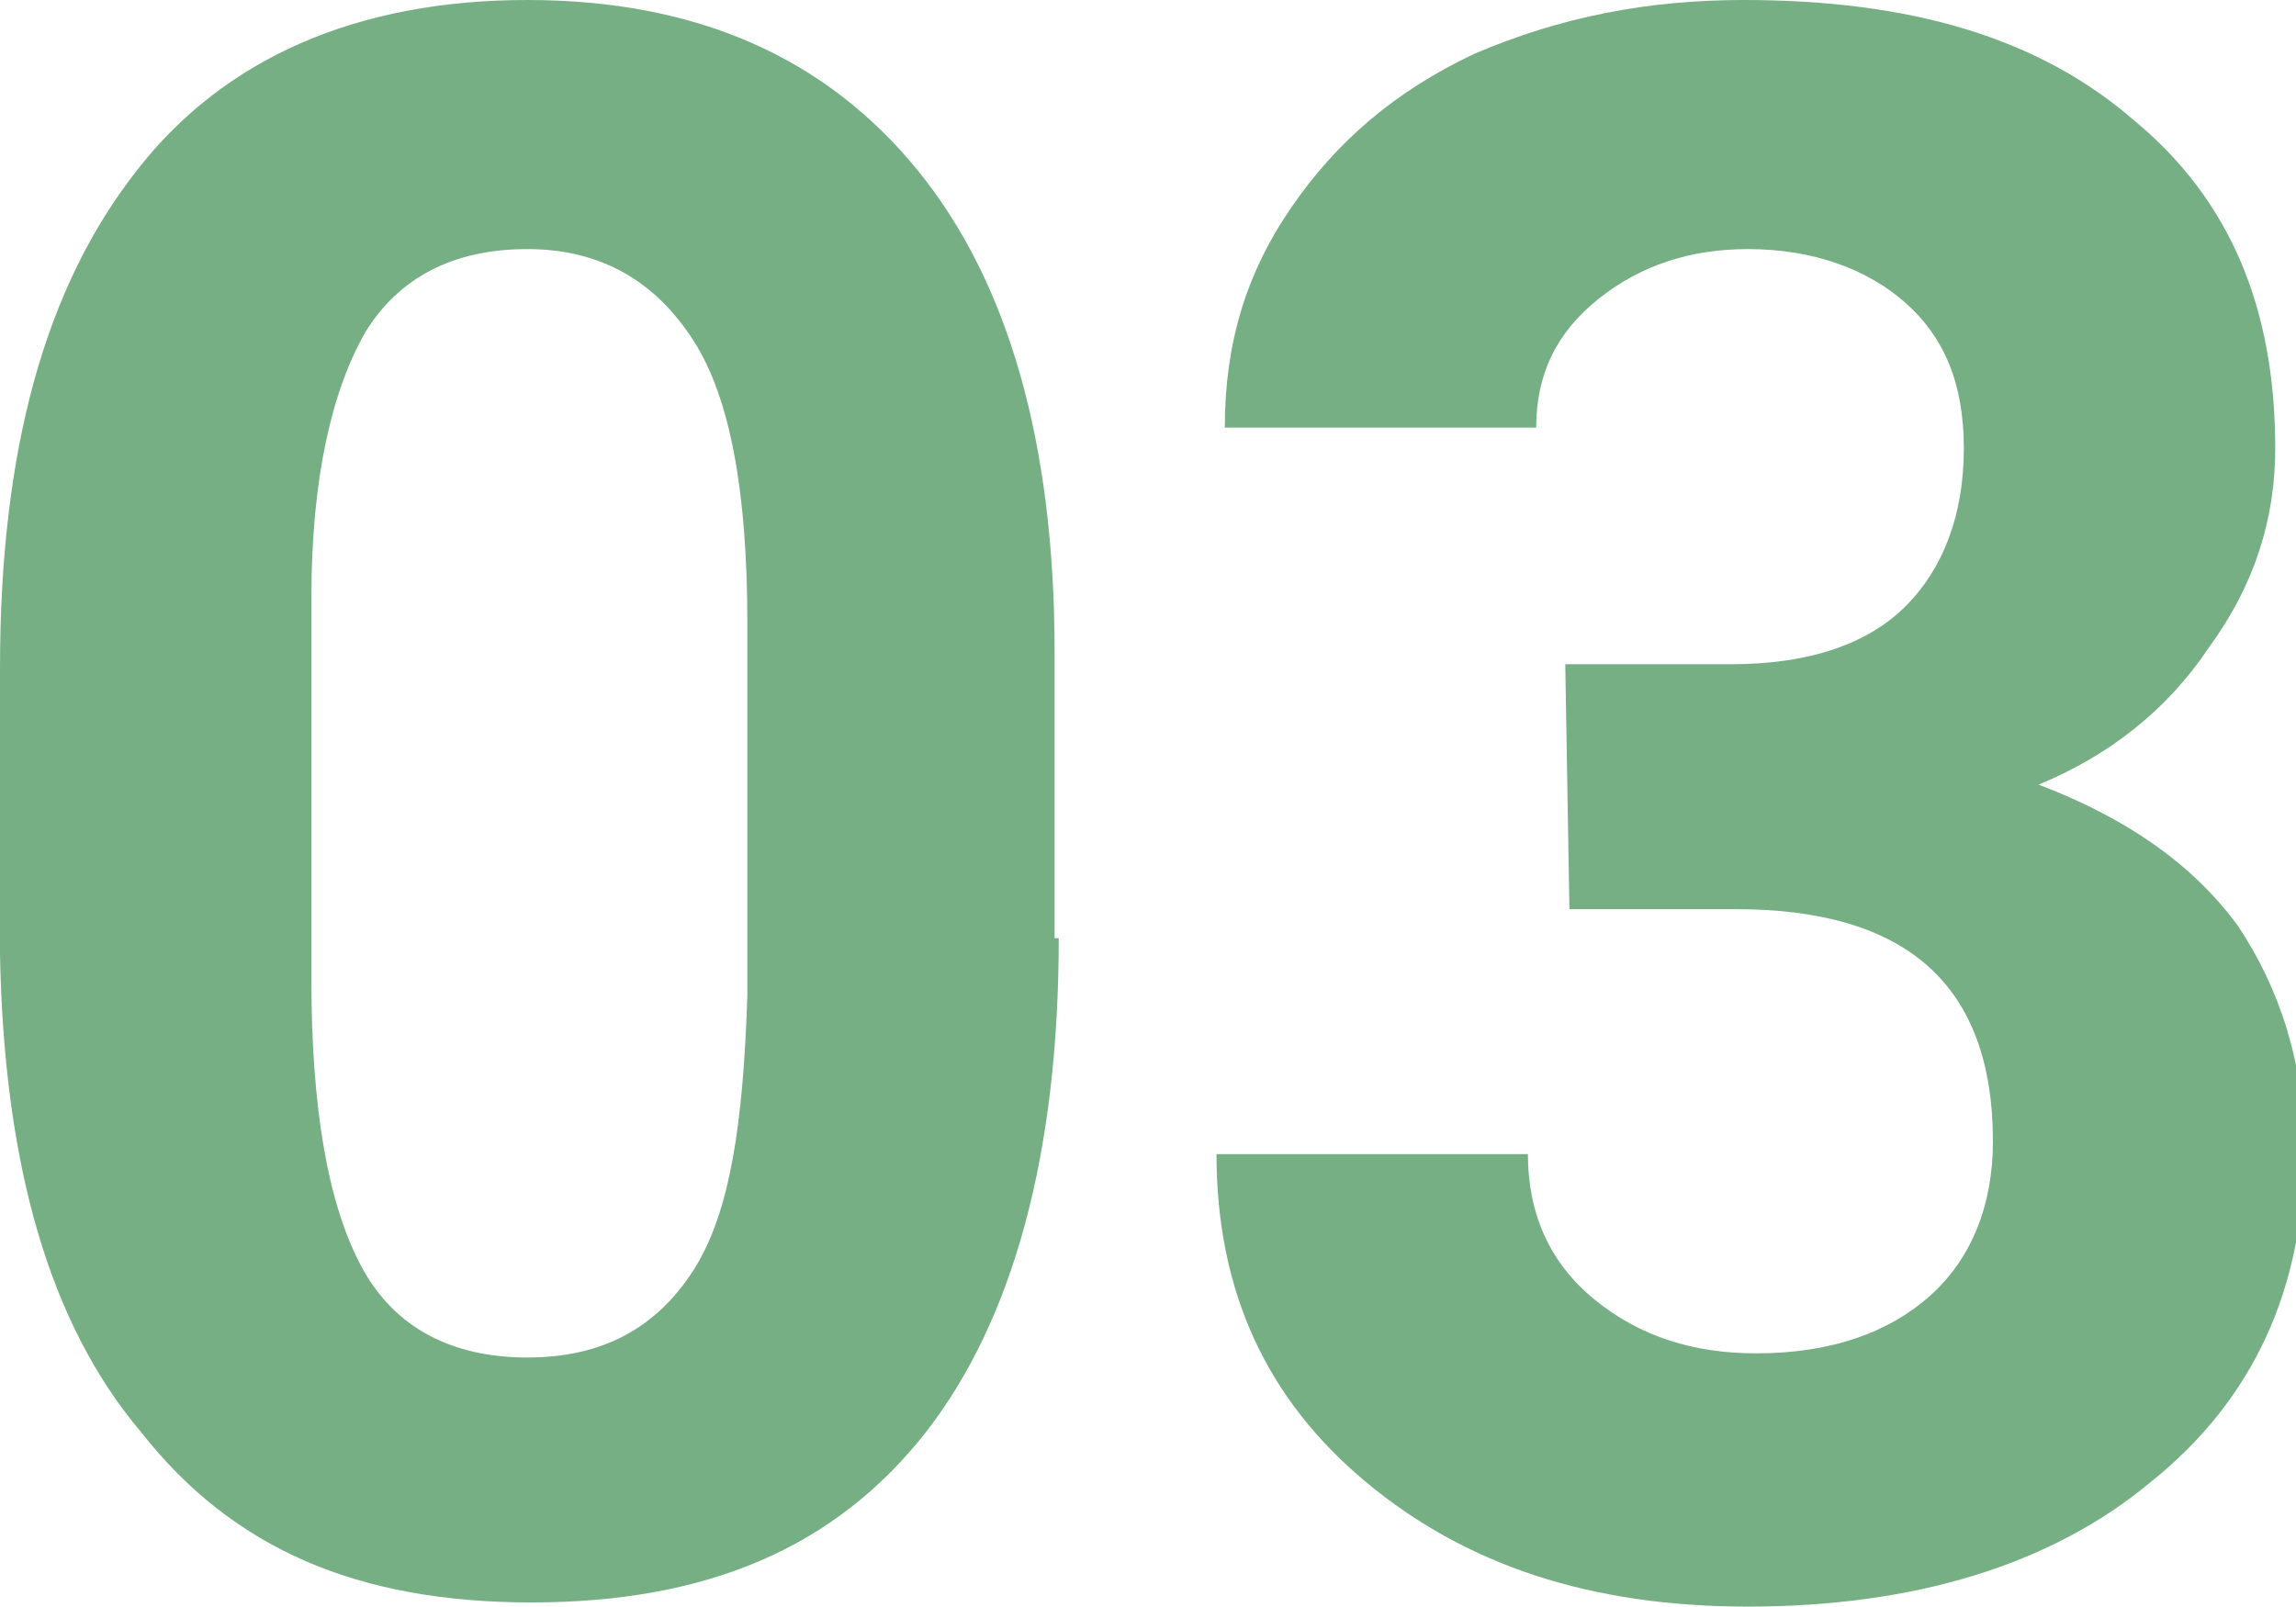
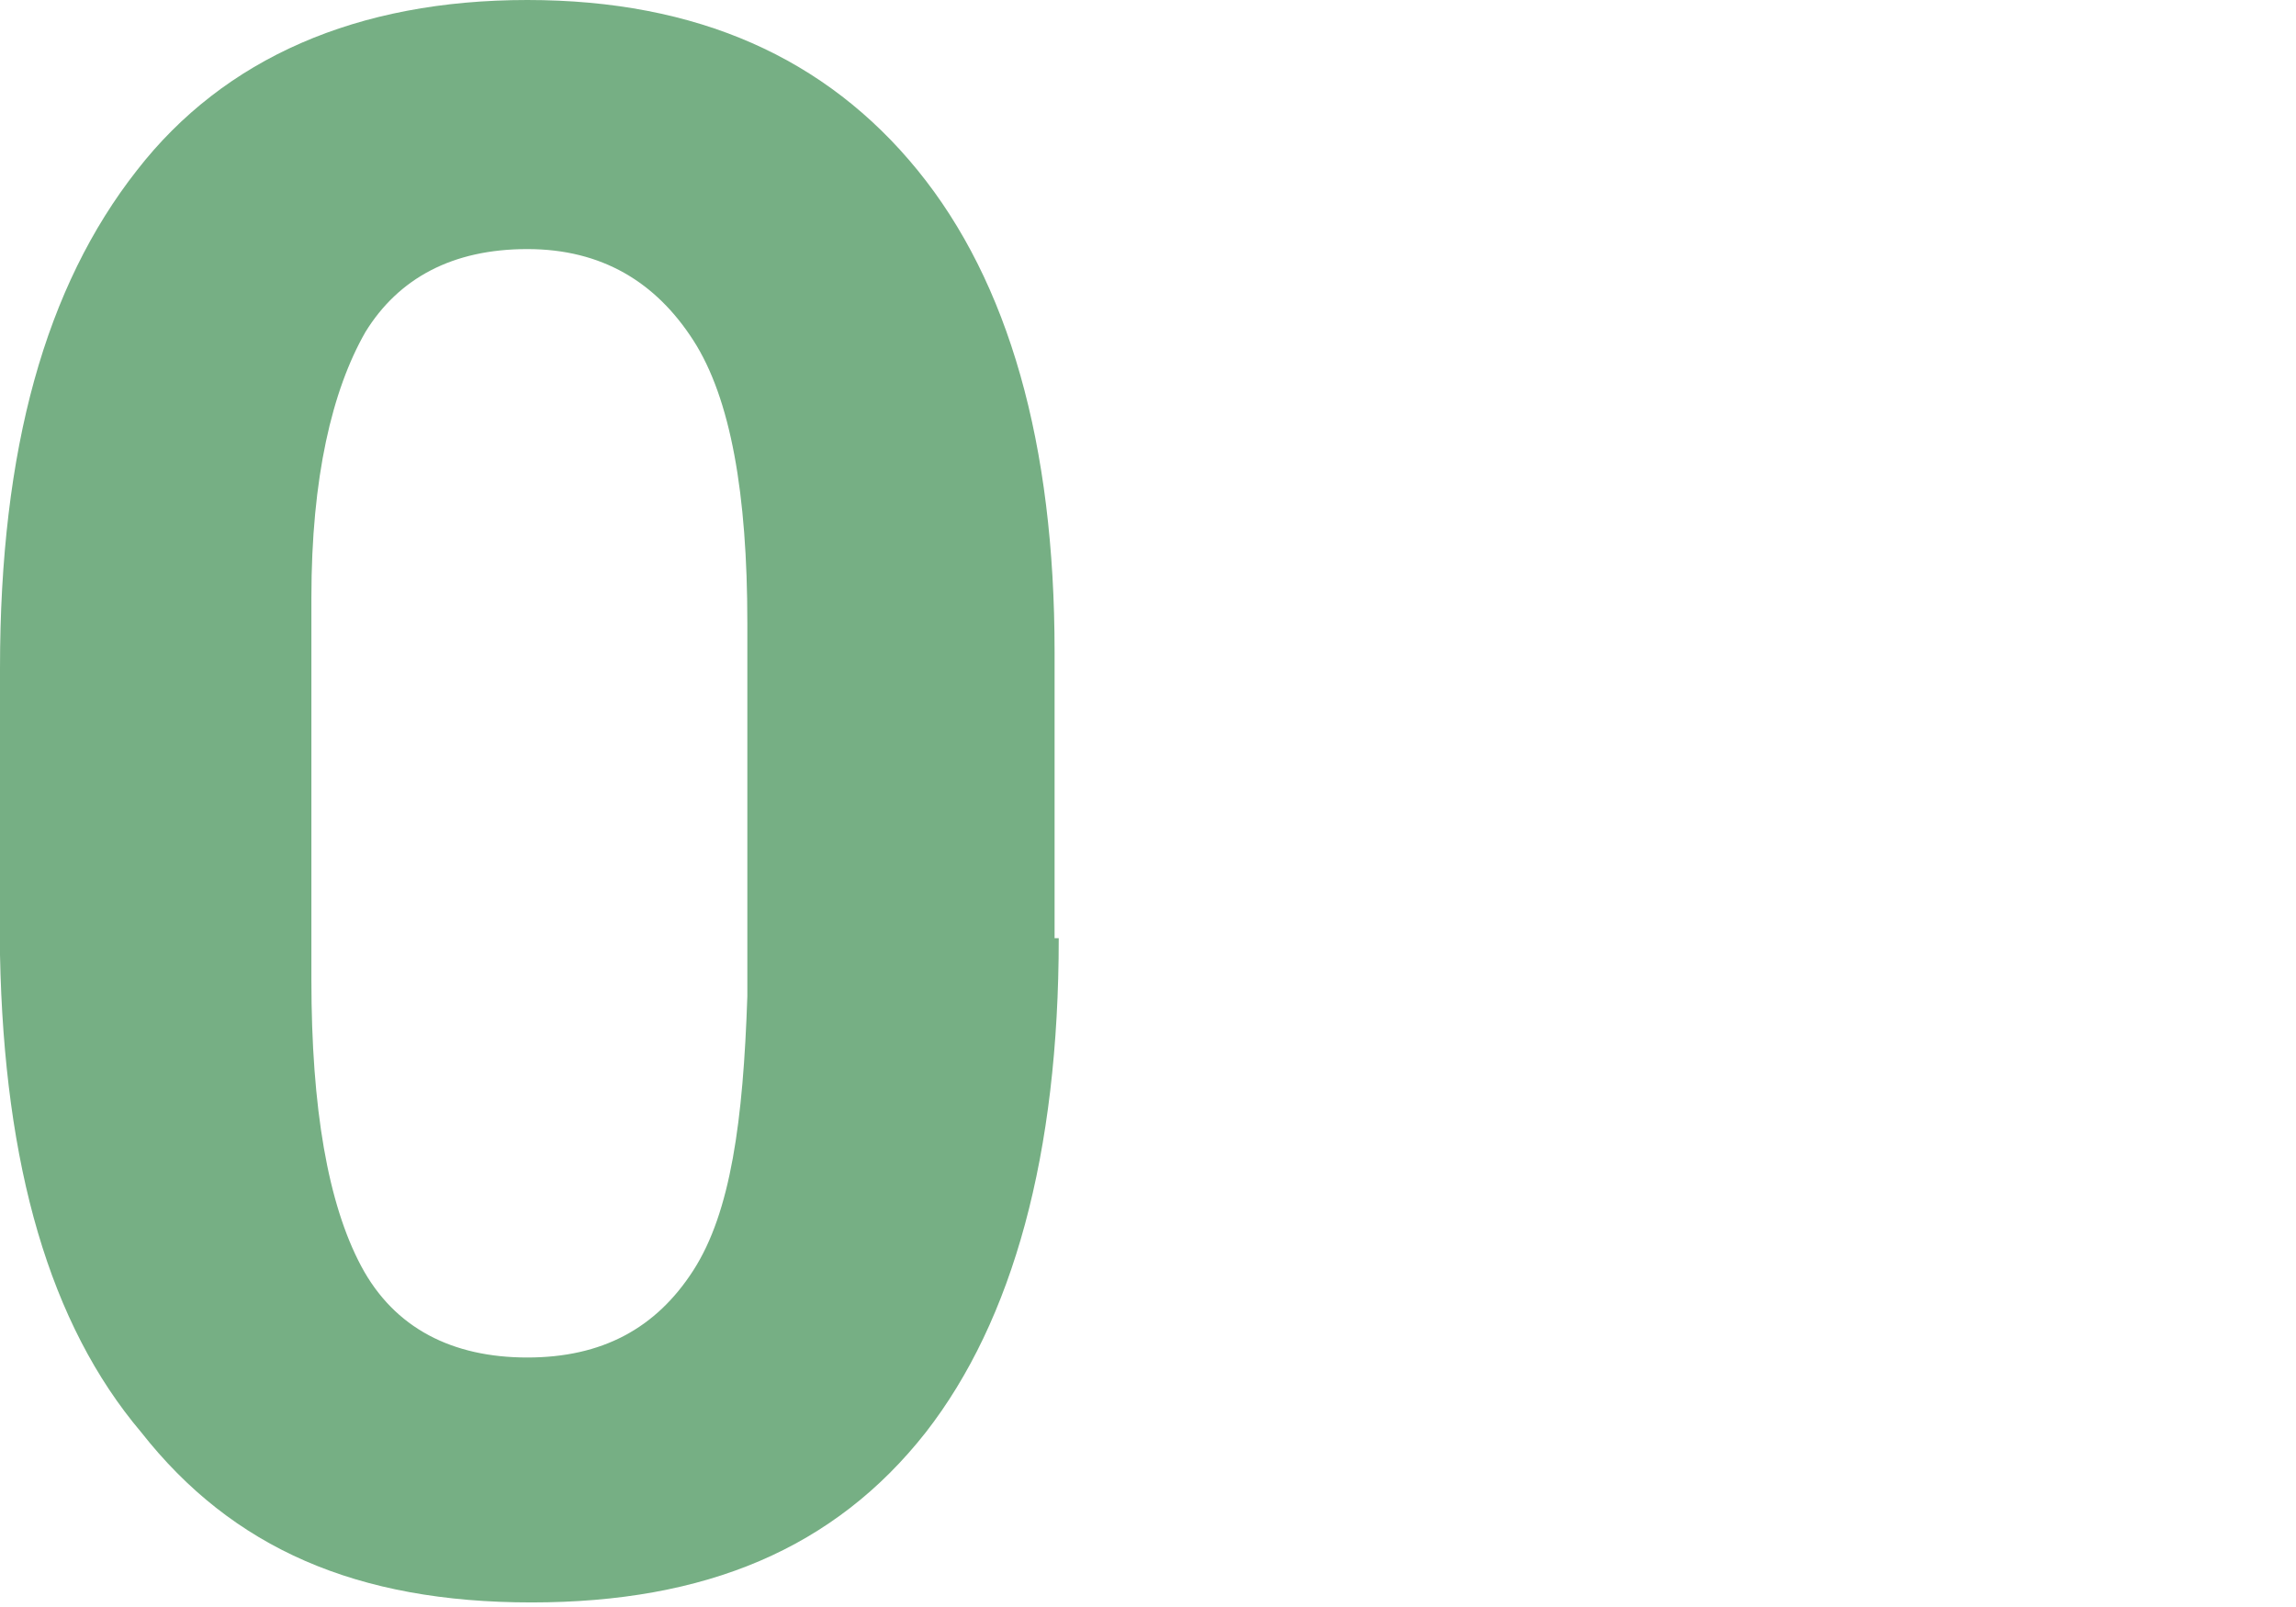
<svg xmlns="http://www.w3.org/2000/svg" version="1.1" id="_イヤー_2" x="0px" y="0px" viewBox="0 0 55.3 38.7" style="enable-background:new 0 0 55.3 38.7;" xml:space="preserve">
  <style type="text/css">
	.st0{fill:#76AF84;}
</style>
  <g id="body">
    <g>
      <path class="st0" d="M25.5,22.6c0,5.2-1.1,9.2-3.2,11.9c-2.2,2.8-5.3,4.1-9.5,4.1s-7.2-1.3-9.4-4.1C1.2,31.9,0.1,28.1,0,23v-6.9    c0-5.3,1.1-9.2,3.3-12C5.4,1.4,8.6,0,12.7,0s7.2,1.4,9.4,4.1s3.3,6.6,3.3,11.6V22.6z M18,15c0-3.1-0.4-5.4-1.3-6.8S14.5,6,12.7,6    s-3.1,0.7-3.9,2C8,9.4,7.5,11.5,7.5,14.4v9.2c0,3.1,0.4,5.4,1.2,6.9c0.8,1.5,2.2,2.2,4,2.2s3.1-0.7,4-2.1s1.2-3.6,1.3-6.6    C18,23.9,18,15,18,15z" />
-       <path class="st0" d="M37.7,16h4c1.9,0,3.3-0.5,4.2-1.4c0.9-0.9,1.4-2.2,1.4-3.8s-0.5-2.7-1.4-3.5S43.7,6,42.1,6    c-1.4,0-2.6,0.4-3.6,1.2c-1,0.8-1.5,1.8-1.5,3.1h-7.5c0-2,0.5-3.7,1.6-5.3s2.5-2.8,4.4-3.7C37.6,0.4,39.7,0,42,0    c4,0,7.1,0.9,9.4,2.9c2.3,1.9,3.4,4.5,3.4,7.9c0,1.7-0.5,3.3-1.6,4.8c-1,1.5-2.4,2.6-4.1,3.3c2.1,0.8,3.7,1.9,4.8,3.4    c1,1.5,1.6,3.3,1.6,5.4c0,3.3-1.2,6-3.7,8c-2.4,2-5.7,3-9.7,3c-3.8,0-6.8-1-9.2-3s-3.6-4.6-3.6-7.9h7.5c0,1.4,0.5,2.6,1.6,3.5    c1.1,0.9,2.4,1.3,3.9,1.3c1.8,0,3.2-0.5,4.2-1.4c1-0.9,1.5-2.2,1.5-3.7c0-3.8-2.1-5.6-6.2-5.6h-4L37.7,16L37.7,16z" />
    </g>
  </g>
</svg>